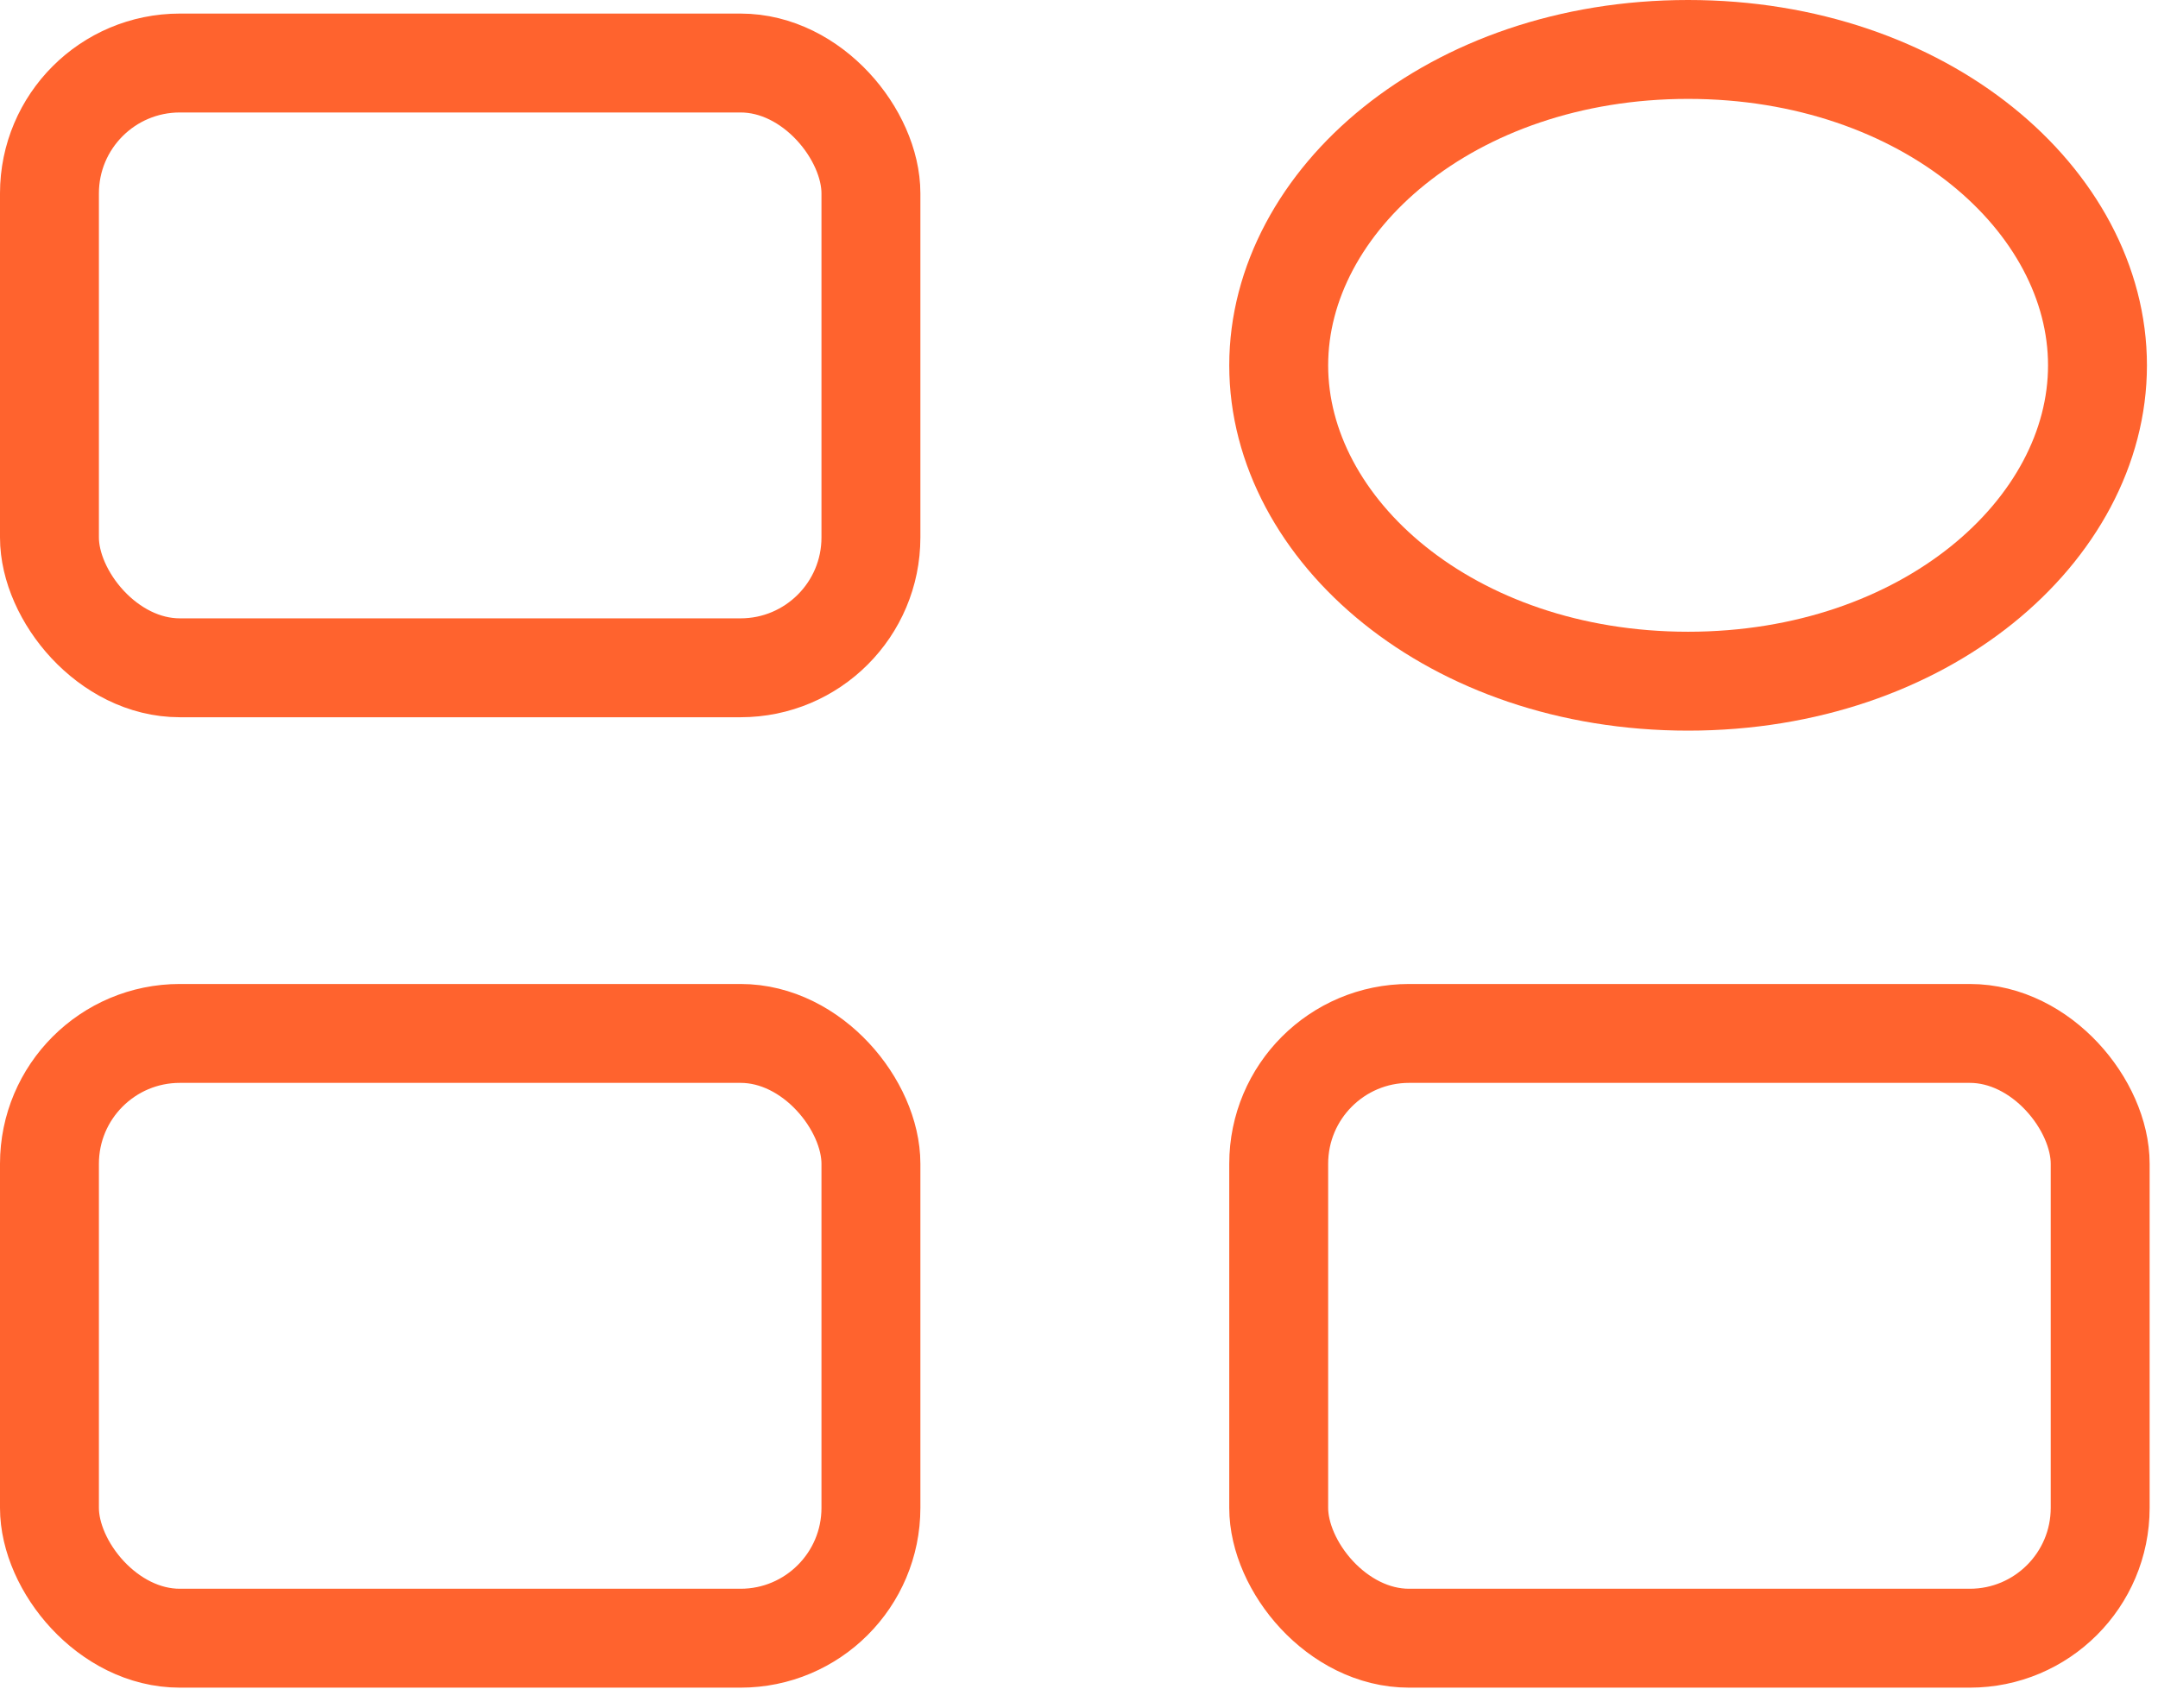
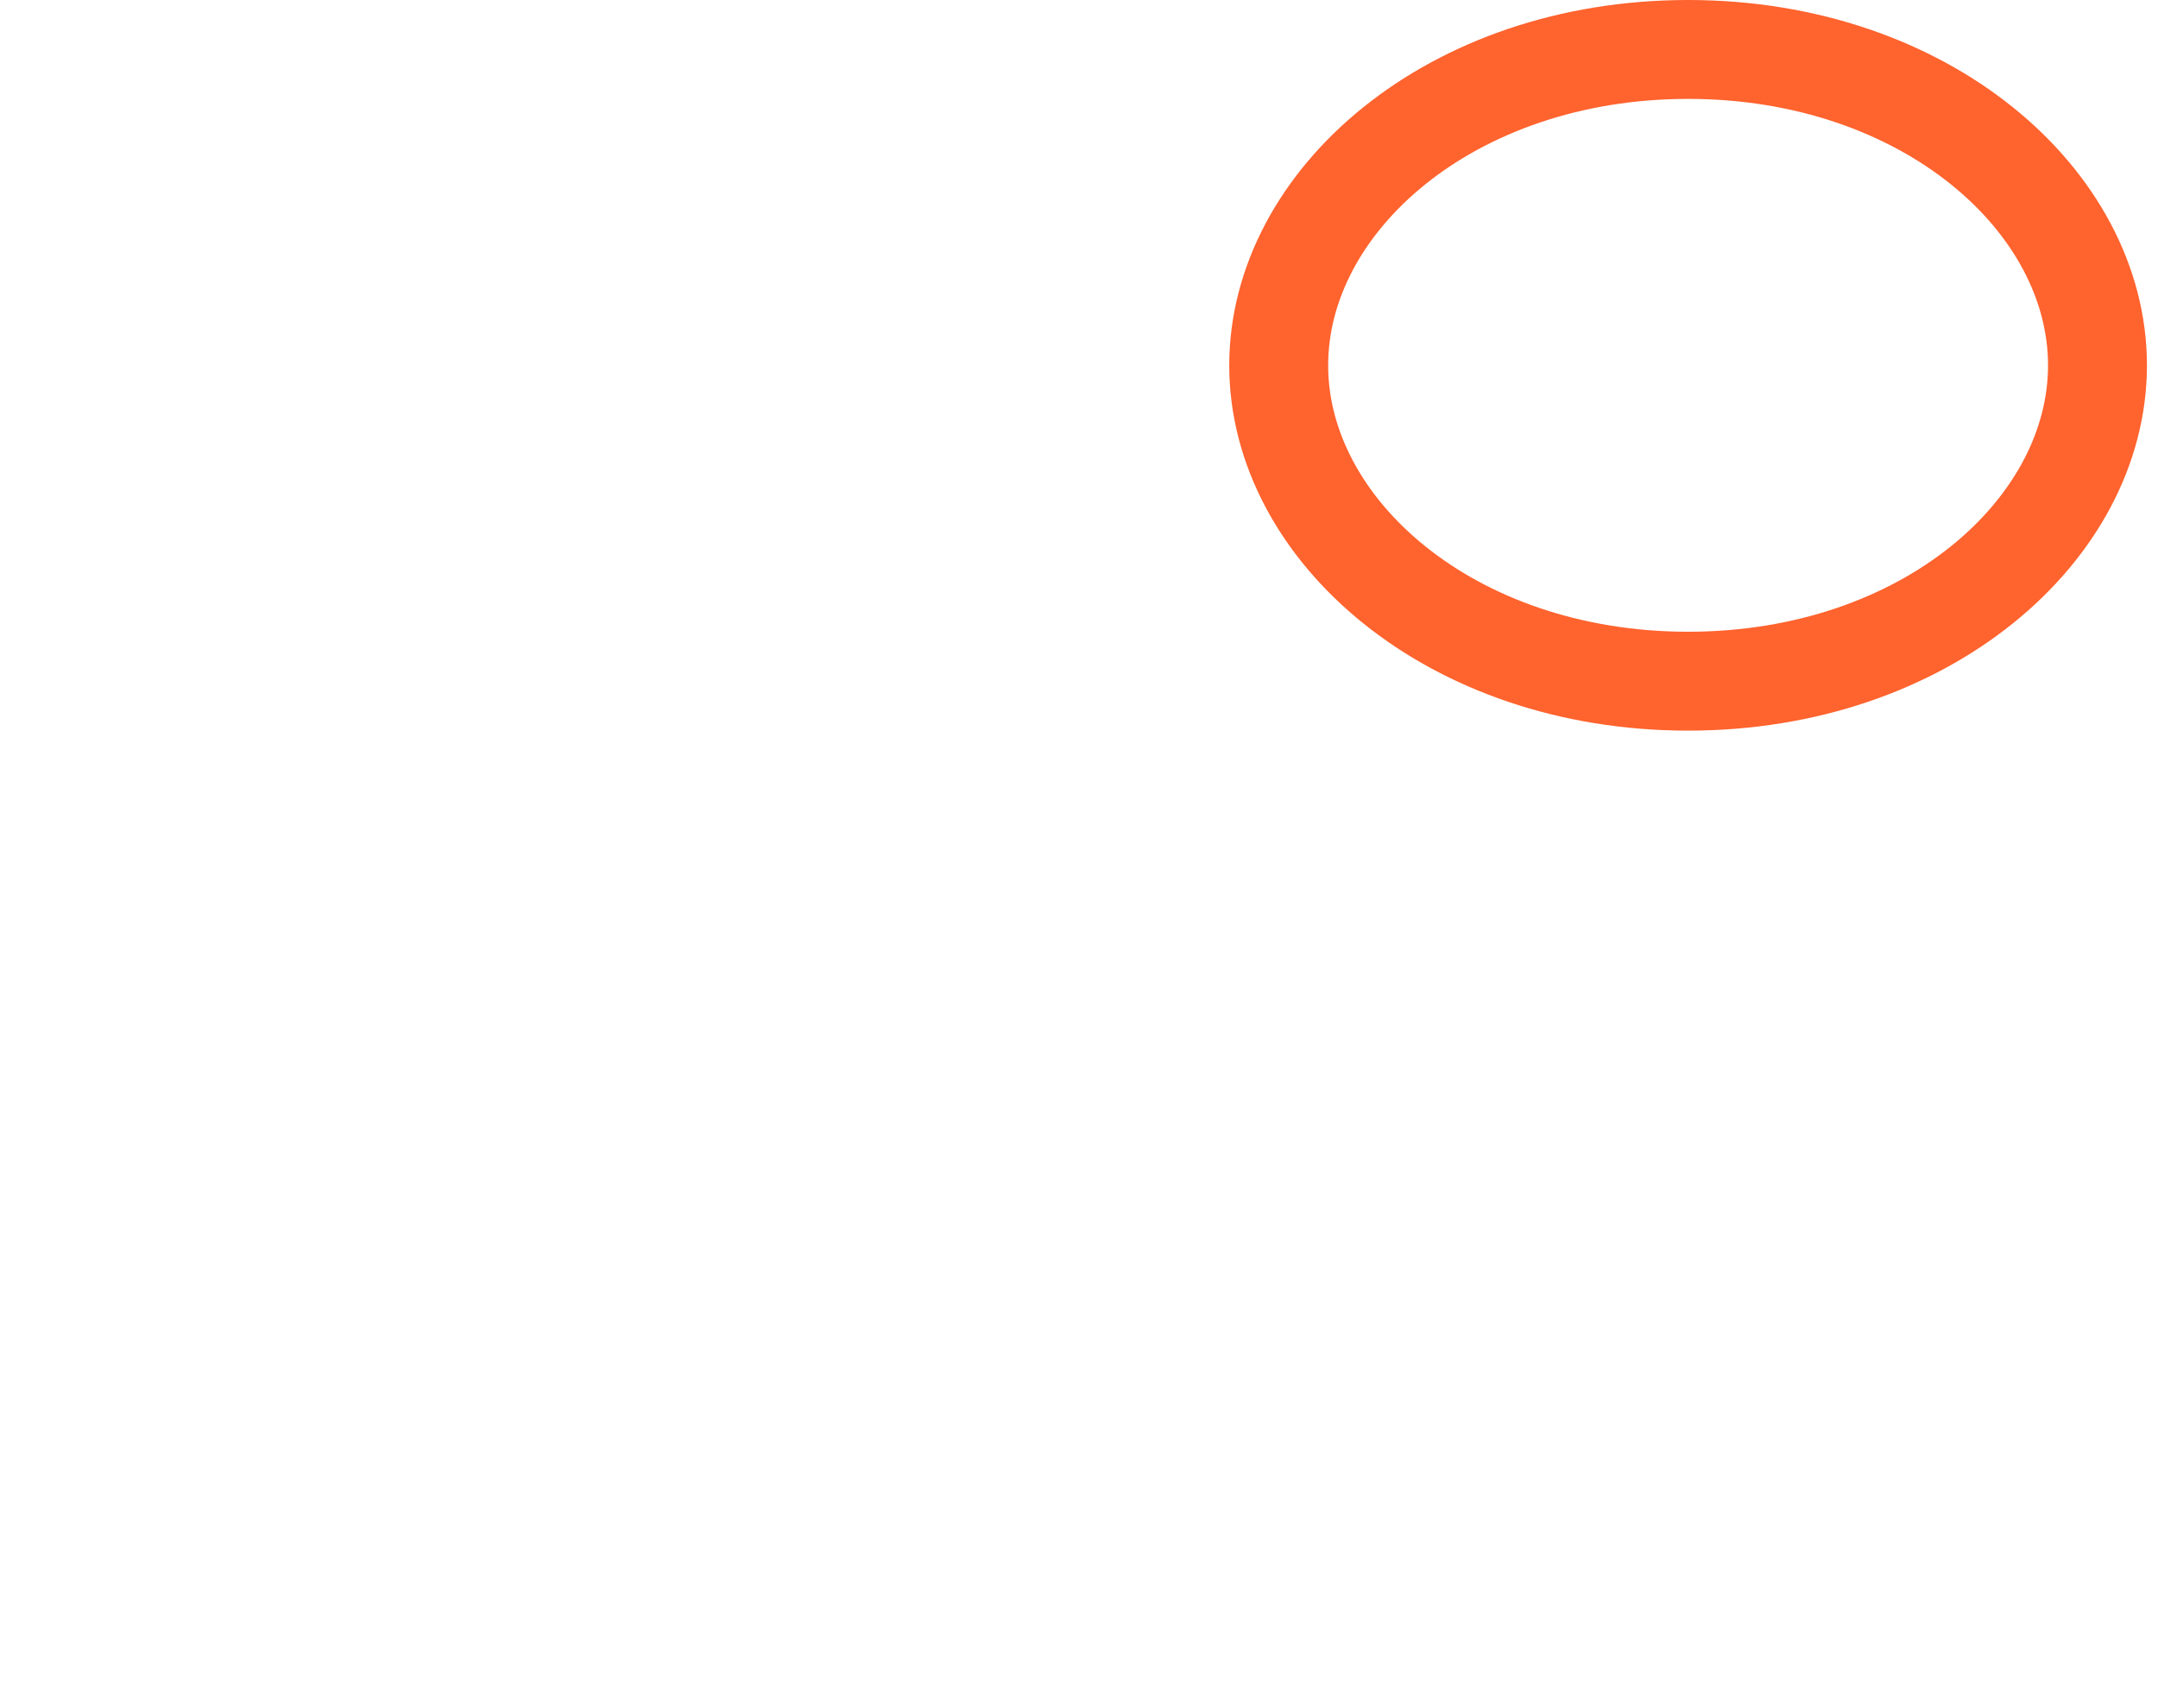
<svg xmlns="http://www.w3.org/2000/svg" width="24" height="19" viewBox="0 0 24 19" fill="none">
-   <rect x="0.55" y="0.701" width="9.136" height="6.727" rx="1.45" stroke="#FF632E" stroke-width="1.1" />
-   <rect x="0.55" y="11.495" width="9.136" height="6.727" rx="1.45" stroke="#FF632E" stroke-width="1.1" />
-   <rect x="14.221" y="11.495" width="9.136" height="6.727" rx="1.45" stroke="#FF632E" stroke-width="1.1" />
  <path d="M23.327 4.064C23.327 5.894 21.412 7.577 18.774 7.577C16.136 7.577 14.221 5.894 14.221 4.064C14.221 2.233 16.136 0.55 18.774 0.55C21.412 0.55 23.327 2.233 23.327 4.064Z" stroke="#FF632E" stroke-width="1.1" />
</svg>